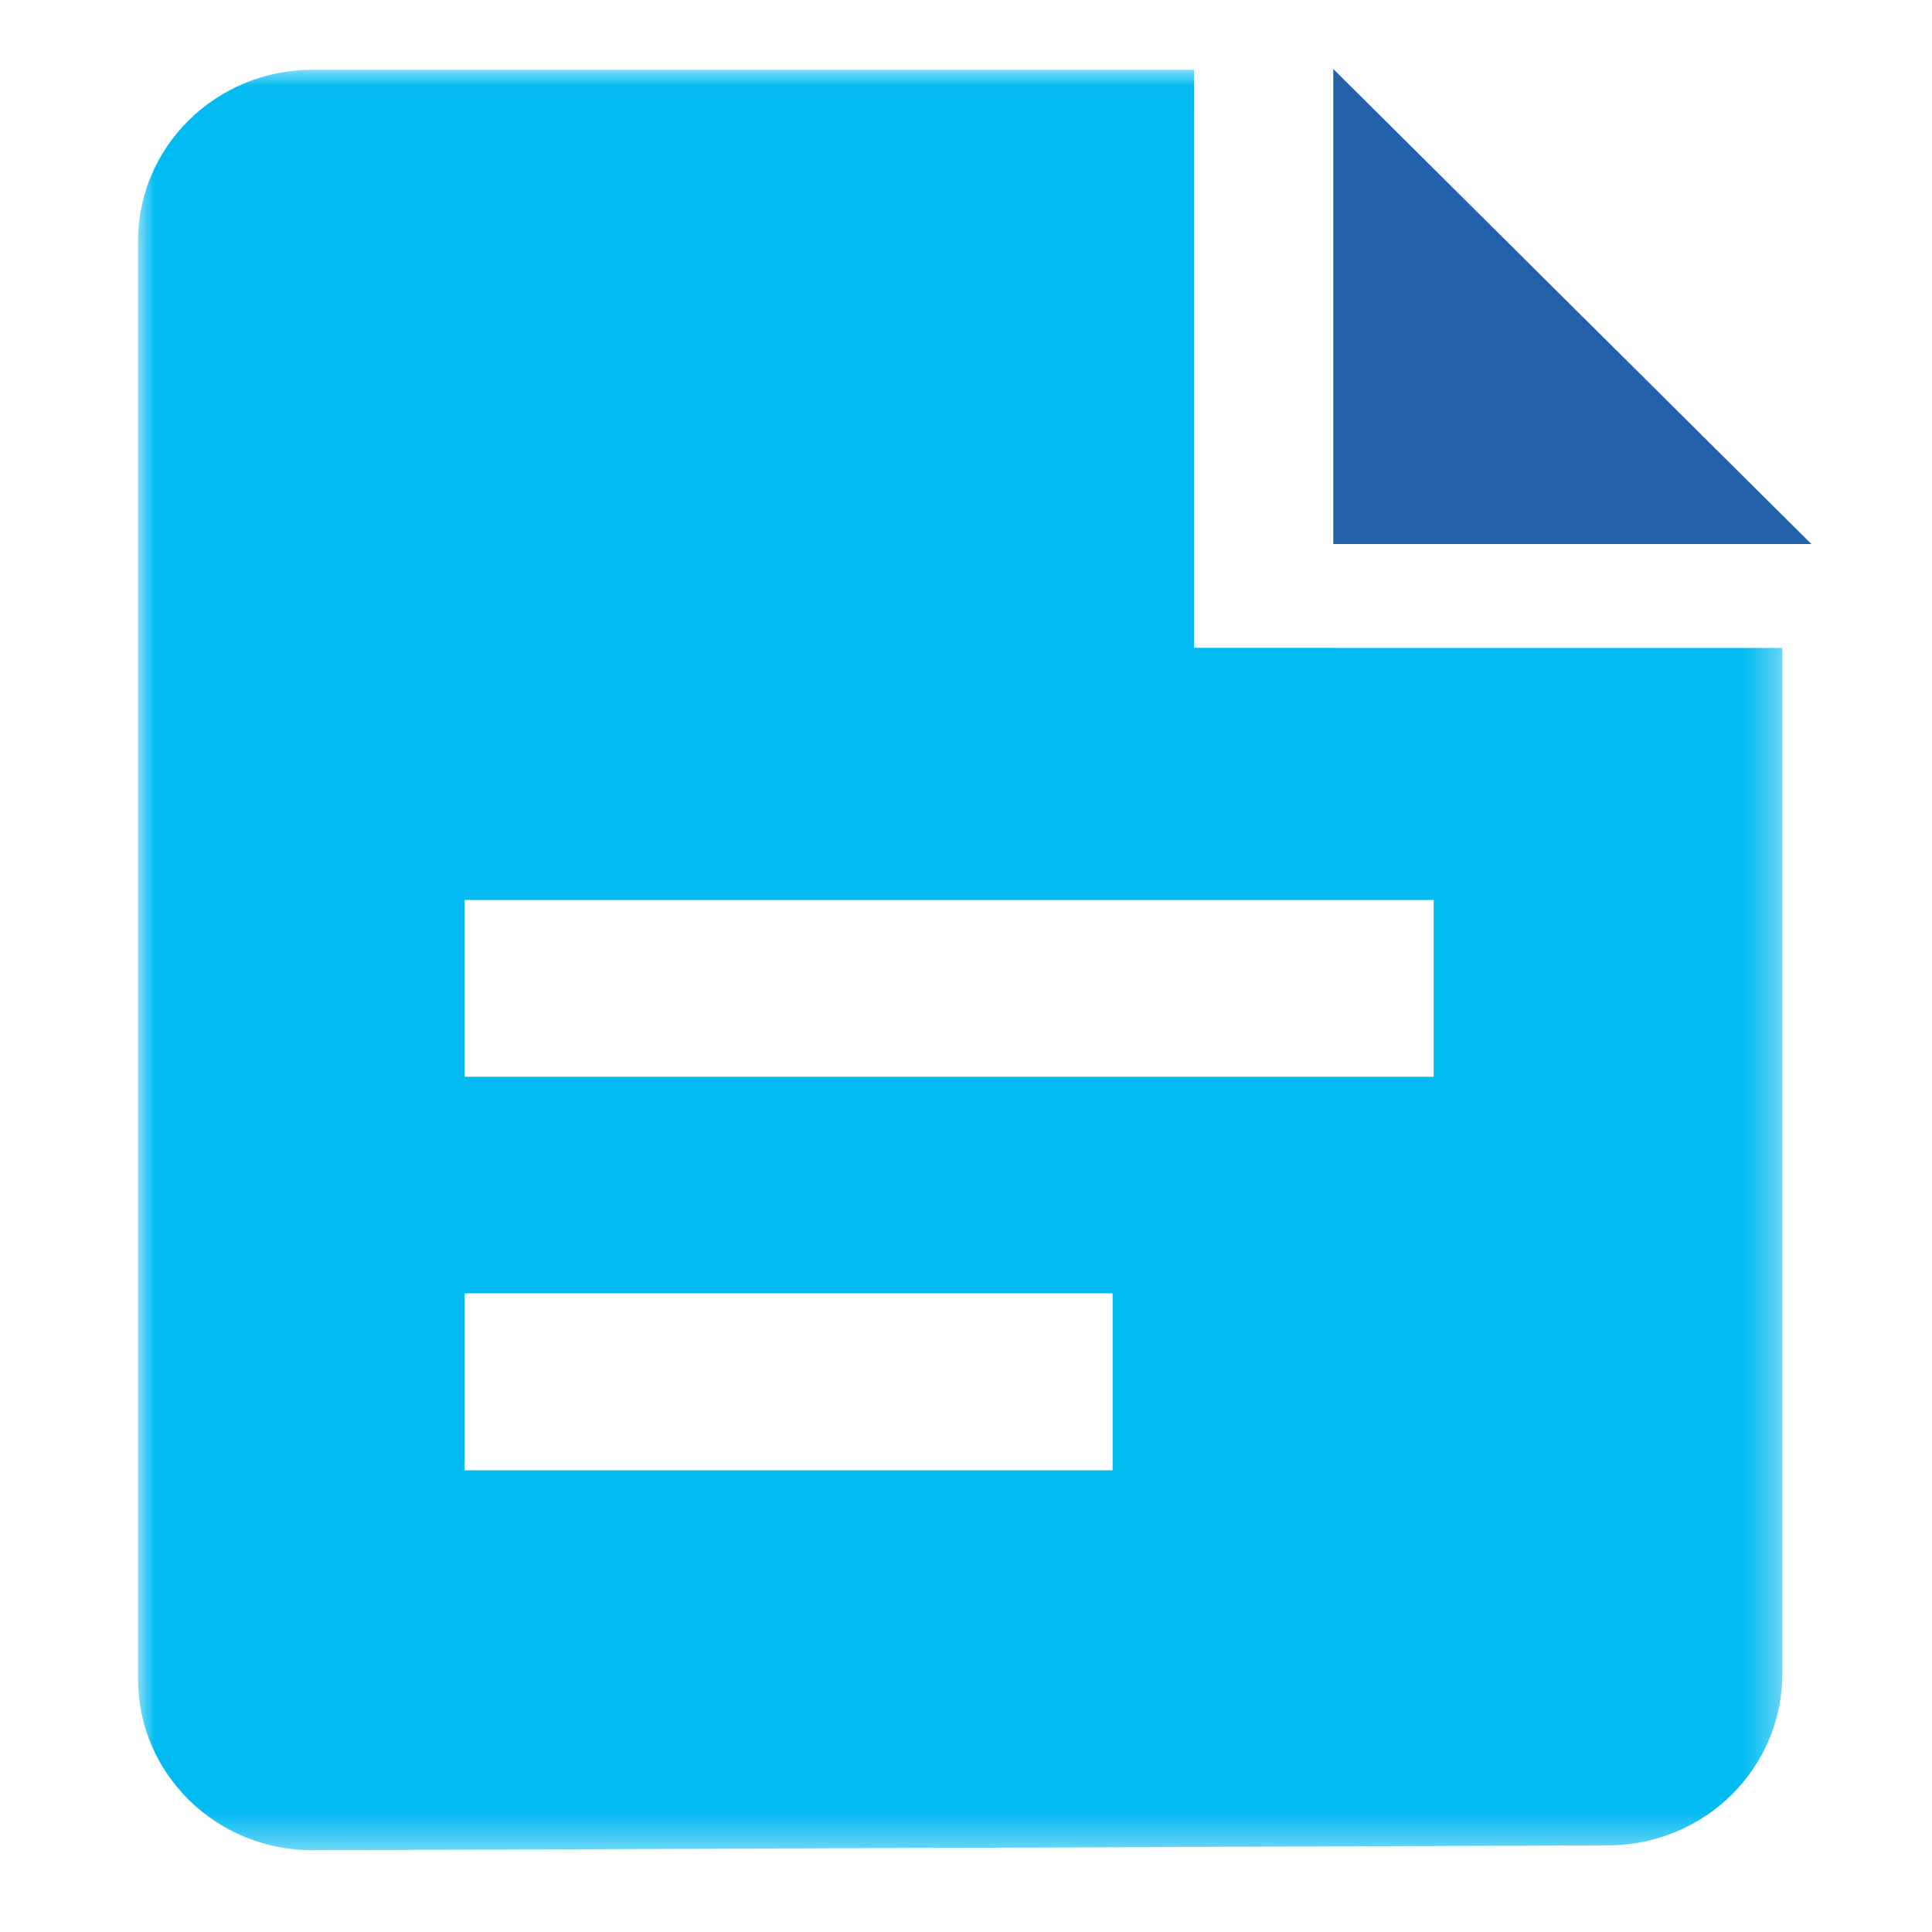
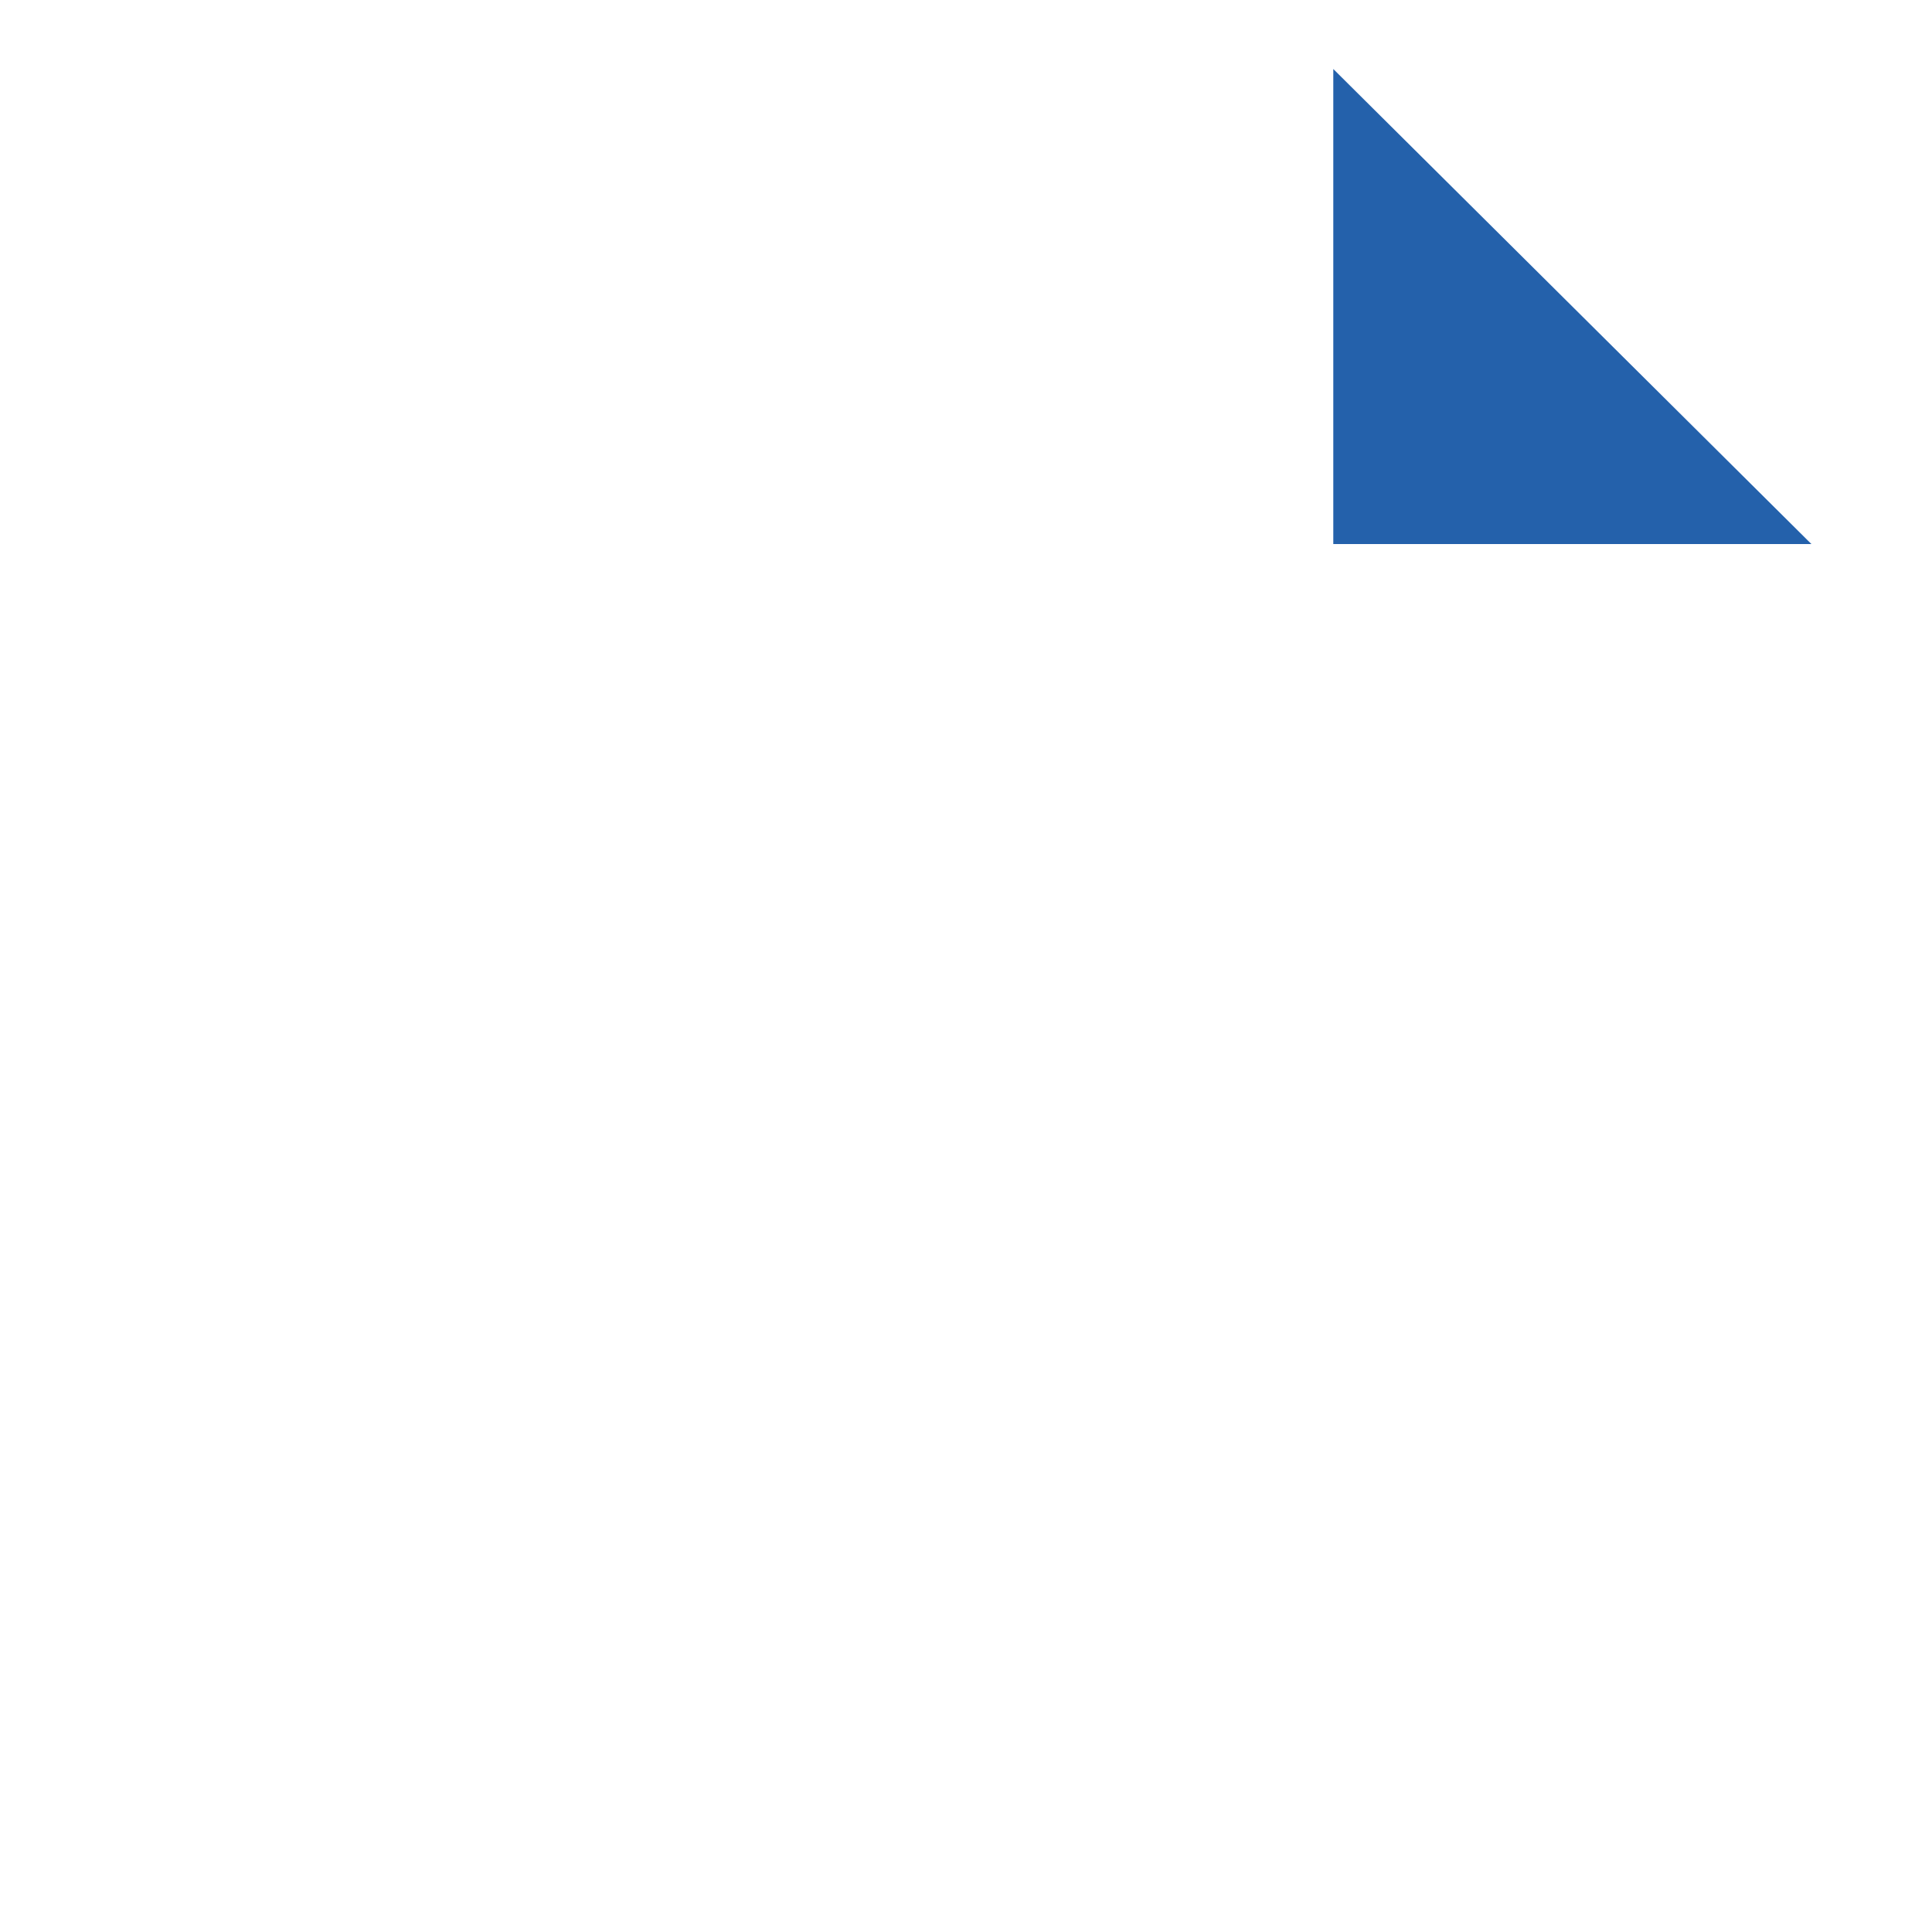
<svg xmlns="http://www.w3.org/2000/svg" xmlns:xlink="http://www.w3.org/1999/xlink" width="56" height="56" viewBox="0 0 56 56">
  <defs>
-     <path id="a" d="M0 .022h47.66v51.609H0z" />
-   </defs>
+     </defs>
  <g fill="none" fill-rule="evenodd">
    <path fill="#2461AB" d="M38.646 2V15.77h13.859z" />
    <g transform="translate(4 2)">
      <mask id="b" fill="#fff">
        <use xlink:href="#a" />
      </mask>
      <path fill="#00BAF1" d="M37.556 29.21H9.466V24.085h28.09v5.127zM9.466 40.619H28.25v-5.13H9.467v5.13zm25.183-23.84h-4.041V.022H5.056C2.264.022 0 2.247 0 4.992v41.672c0 2.75 2.273 4.979 5.078 4.967l37.548-.143c2.78-.01 5.036-2.232 5.036-4.969V16.78H34.649z" mask="url(#b)" />
    </g>
  </g>
</svg>